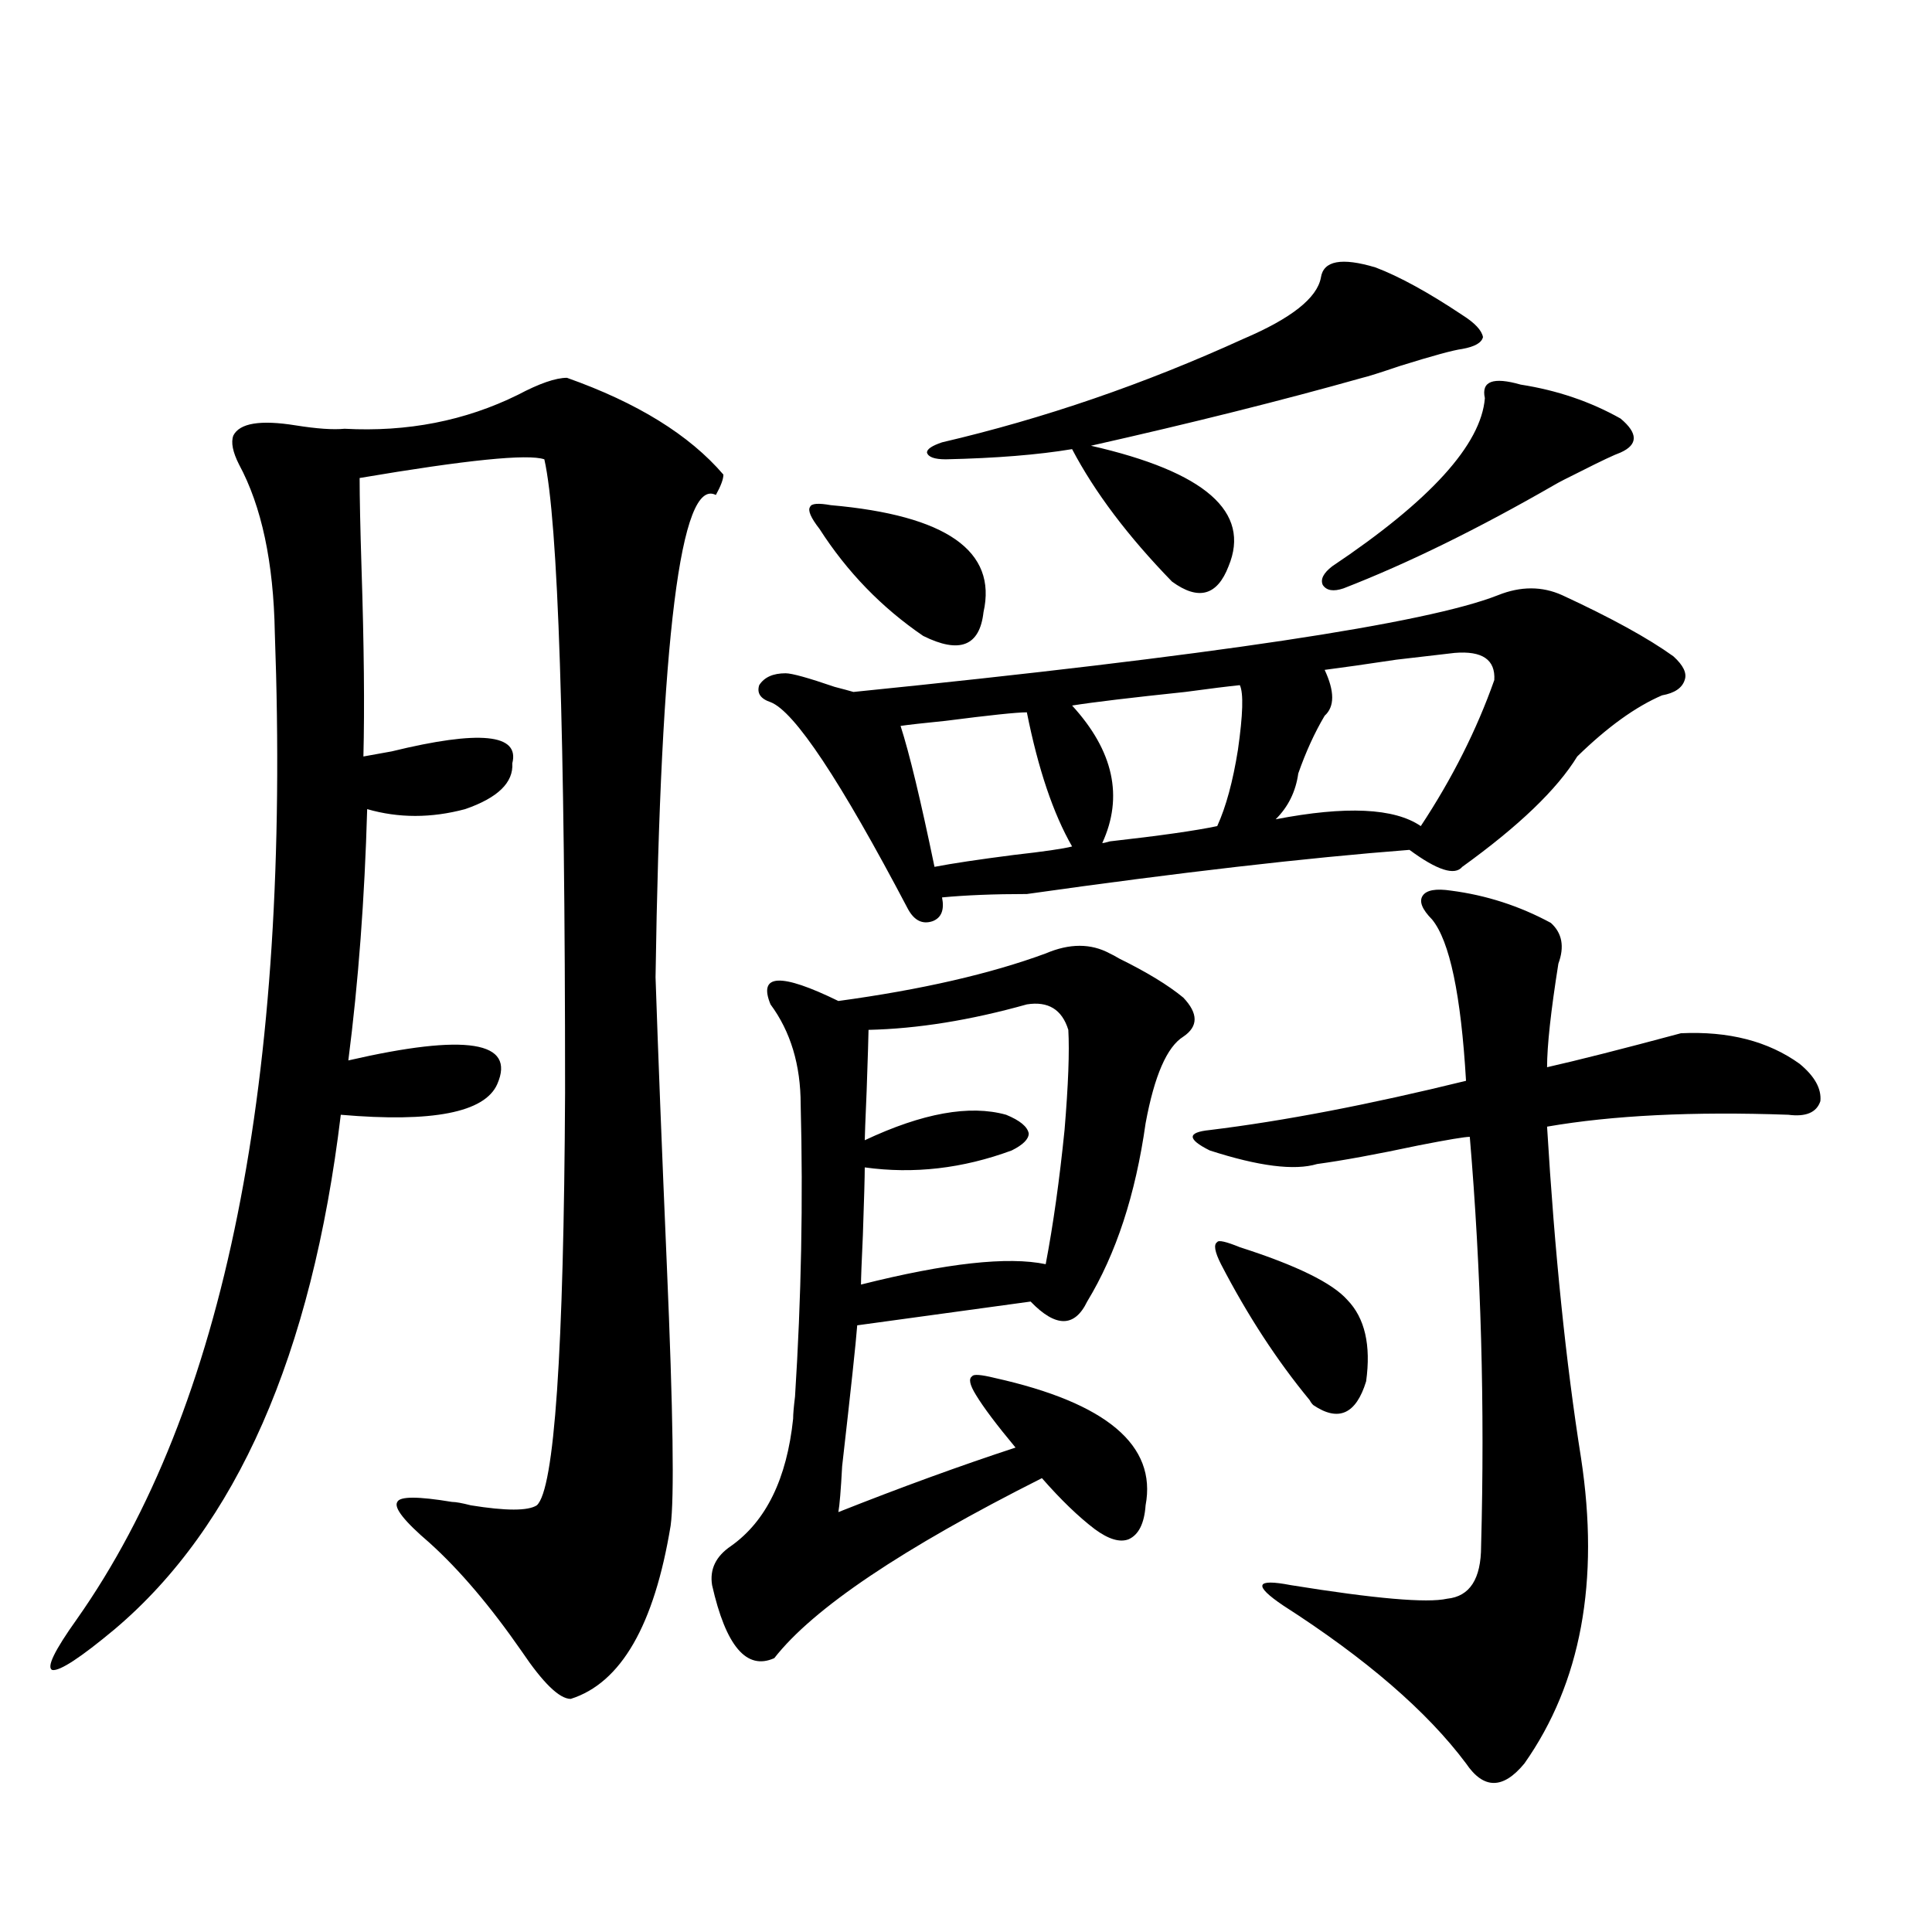
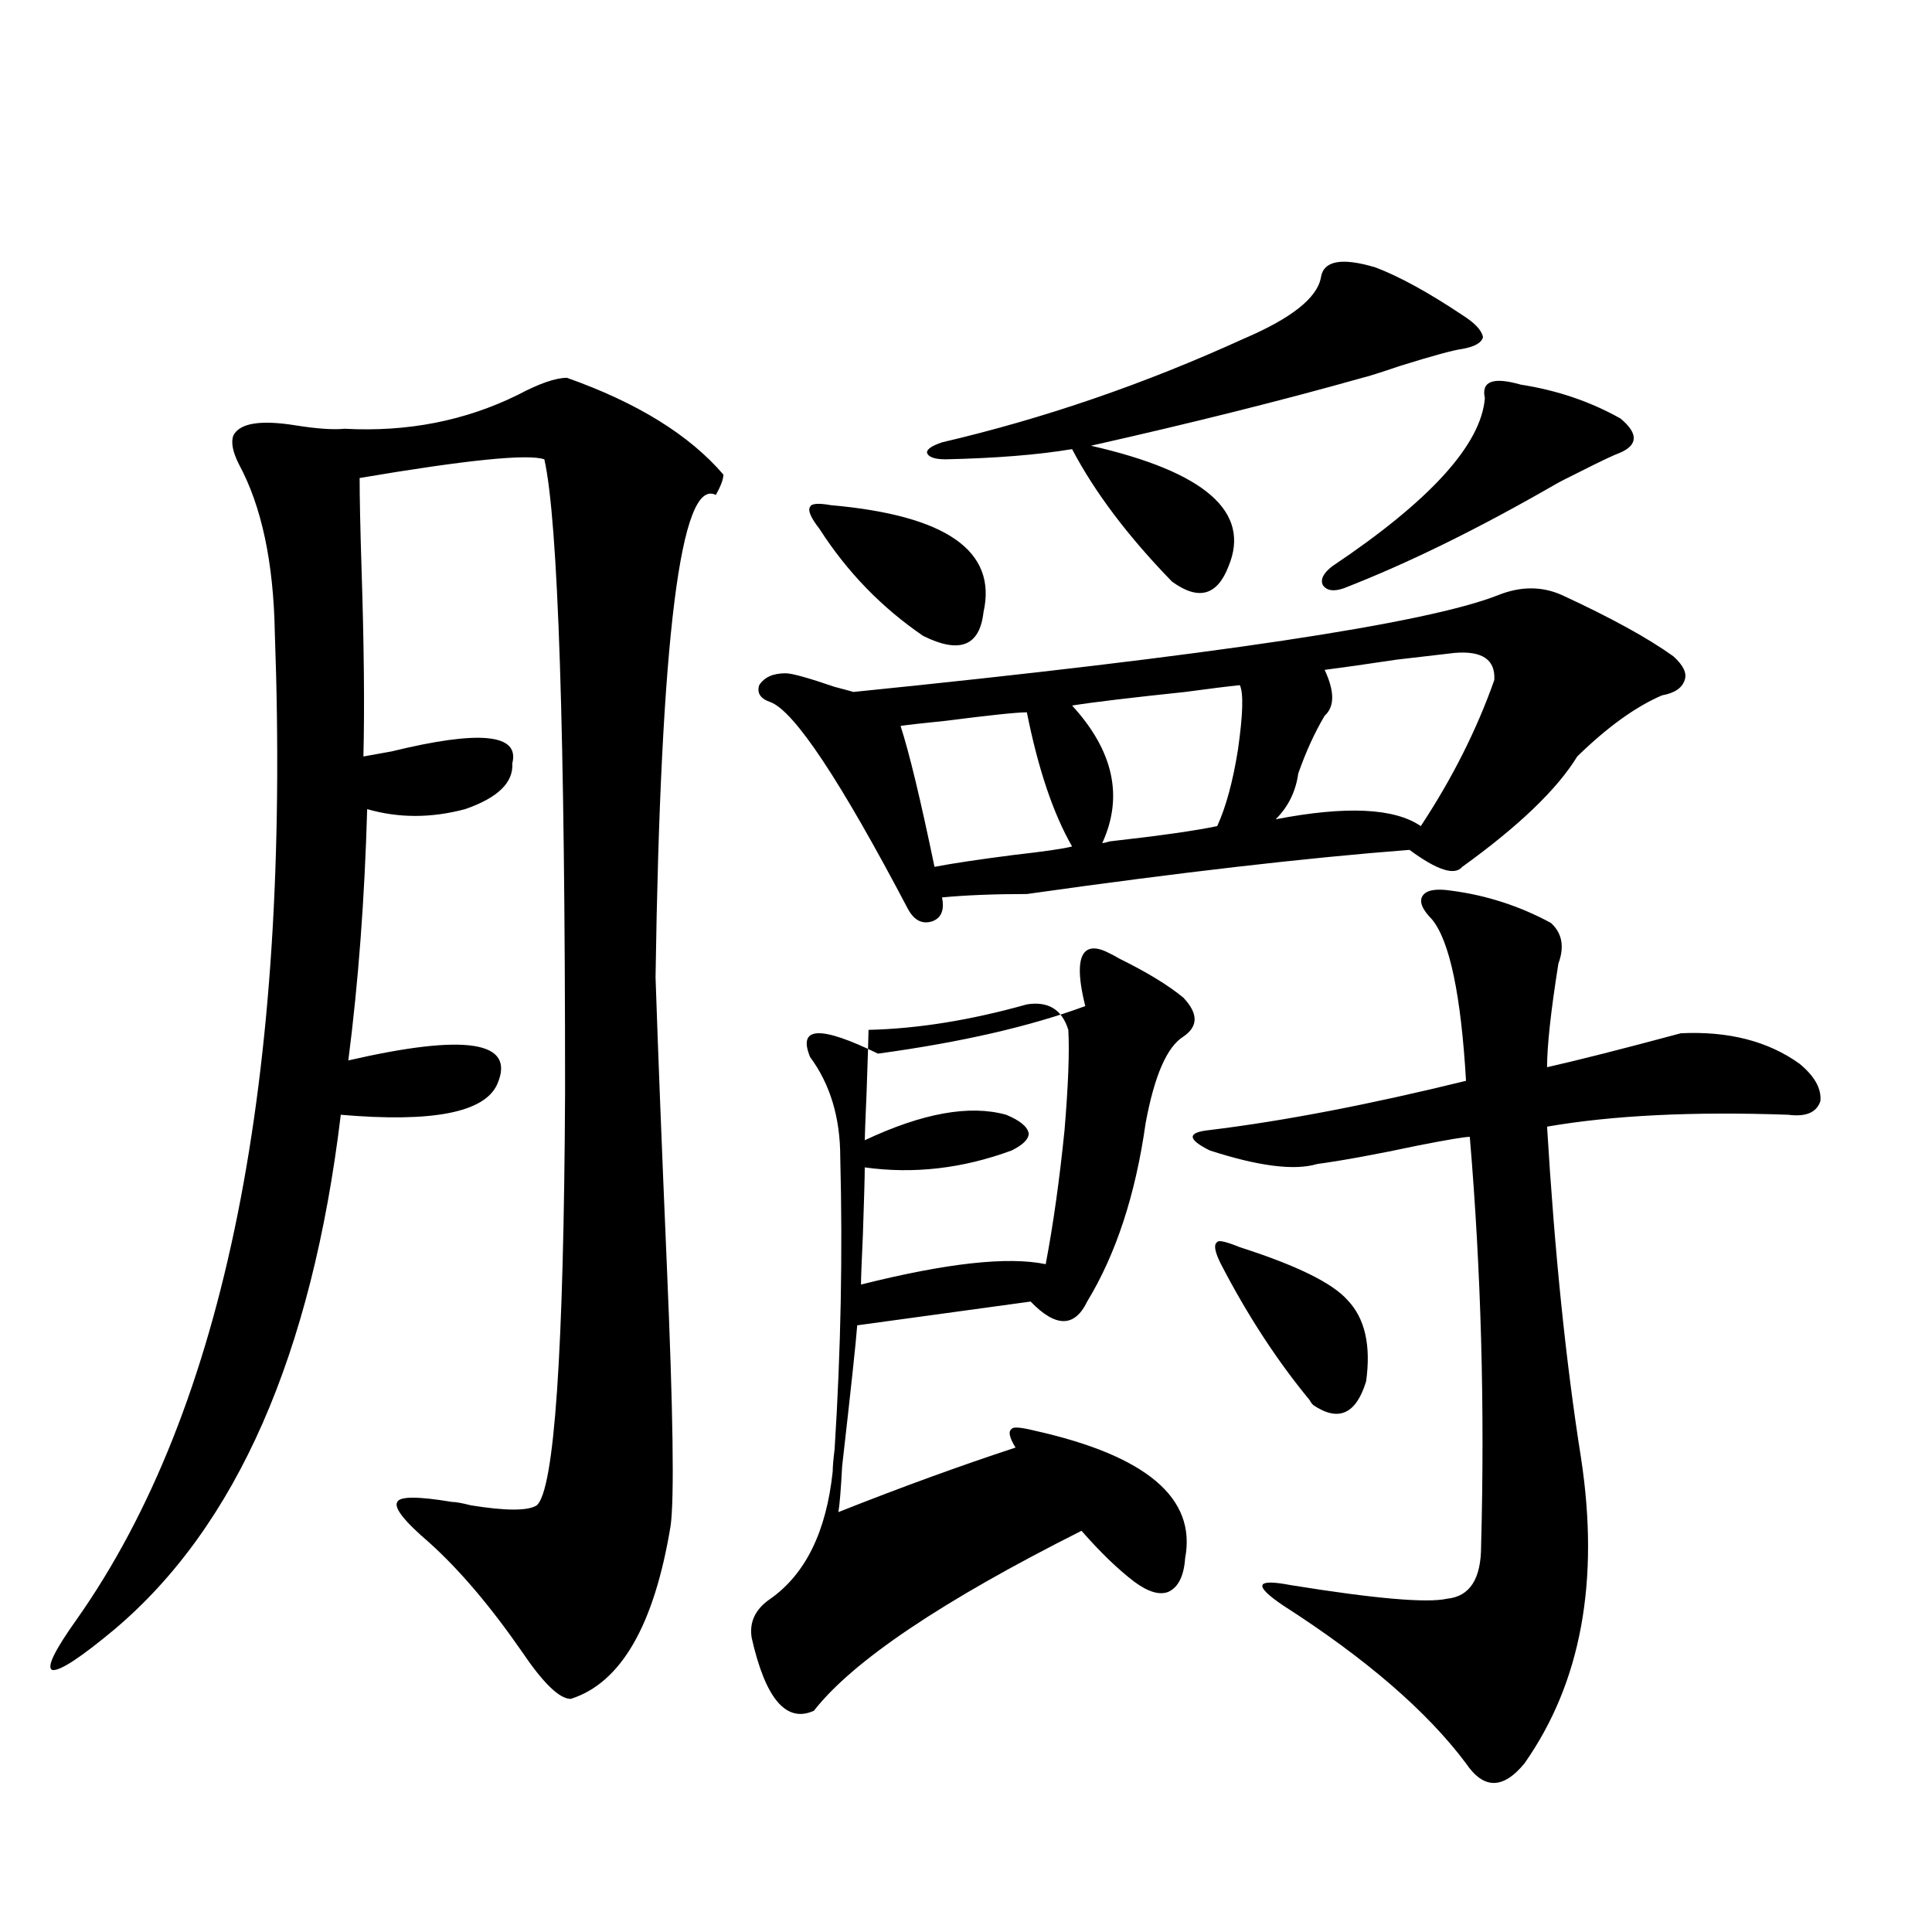
<svg xmlns="http://www.w3.org/2000/svg" version="1.1" id="图层_1" x="0px" y="0px" width="1000px" height="1000px" viewBox="0 0 1000 1000" enable-background="new 0 0 1000 1000" xml:space="preserve">
-   <path d="M293.456,195.555c36.417,12.896,63.413,29.595,80.974,50.098c0,2.349-1.311,5.864-3.902,10.547  c-18.216-9.365-28.627,73.828-31.219,249.609c1.296,38.672,3.247,88.481,5.854,149.414c3.247,75.586,3.902,120.41,1.951,134.473  c-8.46,51.554-25.7,81.437-51.706,89.648c-5.854,0-14.313-8.212-25.365-24.609c-16.265-23.441-32.194-42.188-47.804-56.25  c-13.018-11.123-18.536-18.154-16.585-21.094c1.296-2.925,10.731-2.925,28.292,0c1.951,0,5.198,0.591,9.756,1.758  c18.201,2.939,29.588,2.939,34.146,0c9.101-8.198,13.979-79.39,14.634-213.574c0-186.904-3.582-296.191-10.731-327.832  c-8.46-2.925-40.334,0.303-95.607,9.668c0,9.971,0.32,25.488,0.976,46.582c1.296,39.854,1.616,72.373,0.976,97.559  c3.247-0.576,8.125-1.455,14.634-2.637c45.518-11.123,66.34-9.077,62.438,6.152c0.641,9.971-7.484,17.881-24.39,23.73  c-17.561,4.697-34.48,4.697-50.73,0c-1.311,46.294-4.558,89.648-9.756,130.078c61.127-14.063,86.827-9.956,77.071,12.305  c-6.509,14.653-33.505,19.927-80.974,15.82c-14.969,124.229-53.992,212.998-117.07,266.309  c-17.561,14.64-28.292,21.671-32.194,21.094c-3.262-1.181,0.976-9.97,12.683-26.367C116.54,729.051,150.686,558.846,142.24,327.391  c-0.655-36.323-6.829-65.327-18.536-87.012c-3.262-6.44-4.237-11.426-2.927-14.941c3.247-6.44,13.979-8.198,32.194-5.273  c11.052,1.758,19.512,2.349,25.365,1.758c32.515,1.758,62.438-4.092,89.754-17.578C279.143,198.494,287.603,195.555,293.456,195.555  z M574.425,493.504c1.296,0.591,2.927,1.47,4.878,2.637c14.299,7.031,25.365,13.774,33.17,20.215c7.805,8.213,7.805,14.941,0,20.215  c-8.46,5.273-14.969,20.215-19.512,44.824c-5.213,36.914-15.289,67.676-30.243,92.285c-6.509,13.486-16.265,13.486-29.268,0  l-89.754,12.305c-0.655,8.789-3.262,33.11-7.805,72.949c-0.655,12.305-1.311,20.215-1.951,23.73  c32.515-12.881,63.078-24.019,91.705-33.398c-9.756-11.714-16.585-20.791-20.487-27.246c-3.262-5.273-3.902-8.486-1.951-9.668  c0.641-1.167,4.543-0.879,11.707,0.879c57.88,12.896,83.9,34.868,78.047,65.918c-0.655,9.38-3.582,15.244-8.78,17.578  c-4.558,1.758-10.411,0-17.561-5.273c-8.46-6.44-17.561-15.229-27.316-26.367c-72.193,36.338-118.381,67.374-138.533,93.164  c-14.313,6.441-25.045-6.152-32.194-37.793c-1.311-8.198,1.951-14.941,9.756-20.215c18.201-12.881,28.933-34.854,32.194-65.918  c0-2.334,0.32-6.152,0.976-11.426c3.247-50.977,4.223-101.362,2.927-151.172c0-20.503-5.213-37.793-15.609-51.855  c-6.509-15.82,5.198-16.396,35.121-1.758c42.926-5.85,78.688-14.063,107.314-24.609C553.603,488.23,564.669,488.23,574.425,493.504z   M808.565,308.055c25.365,11.729,44.542,22.275,57.56,31.641c5.198,4.697,7.149,8.789,5.854,12.305  c-1.311,4.106-5.213,6.743-11.707,7.91c-13.658,5.864-28.292,16.411-43.901,31.641c-10.411,17.002-30.243,36.035-59.511,57.129  c-3.902,4.697-13.018,1.758-27.316-8.789c-53.337,4.106-119.356,11.729-198.044,22.852c-16.92,0-31.554,0.591-43.901,1.758  c1.296,6.455-0.335,10.547-4.878,12.305c-5.213,1.758-9.436-0.288-12.683-6.152c-35.121-66.797-58.87-102.529-71.218-107.227  c-5.213-1.758-7.164-4.683-5.854-8.789c2.592-4.092,7.149-6.152,13.658-6.152c3.247,0,11.707,2.349,25.365,7.031  c4.543,1.182,7.805,2.061,9.756,2.637c185.361-18.745,296.578-35.444,333.65-50.098  C787.103,303.372,798.154,303.372,808.565,308.055z M430.038,261.473c59.831,5.273,86.172,23.73,79.022,55.371  c-1.951,17.578-12.362,21.685-31.219,12.305c-21.463-14.639-39.358-33.096-53.657-55.371c-4.558-5.85-6.188-9.668-4.878-11.426  C419.947,260.594,423.529,260.306,430.038,261.473z M531.499,519.871c-29.268,8.213-56.584,12.607-81.949,13.184  c0,2.349-0.335,12.896-0.976,31.641c-0.655,15.244-0.976,23.73-0.976,25.488c29.908-14.063,54.298-18.457,73.169-13.184  c7.149,2.939,11.052,6.152,11.707,9.668c0,2.939-2.927,5.864-8.78,8.789c-25.365,9.38-50.73,12.305-76.096,8.789  c0,4.697-0.335,16.411-0.976,35.156c-0.655,14.063-0.976,22.563-0.976,25.488c44.222-11.123,76.096-14.639,95.607-10.547  c3.902-20.503,7.149-43.643,9.756-69.434c1.951-23.428,2.592-40.718,1.951-51.855C549.7,522.508,542.551,518.113,531.499,519.871z   M531.499,368.699c-5.213,0-19.191,1.47-41.95,4.395c-11.707,1.182-19.512,2.061-23.414,2.637  c4.543,14.063,10.396,38.384,17.561,72.949c9.101-1.758,22.759-3.804,40.975-6.152c15.609-1.758,25.686-3.213,30.243-4.395  C545.157,421.146,537.353,398.006,531.499,368.699z M711.982,138.426c12.348,4.697,27.316,12.896,44.877,24.609  c6.494,4.106,10.076,7.91,10.731,11.426c-0.655,2.939-4.237,4.985-10.731,6.152c-4.558,0.591-15.289,3.516-32.194,8.789  c-10.411,3.516-16.92,5.576-19.512,6.152c-41.63,11.729-88.458,23.442-140.484,35.156c59.176,13.486,82.925,34.277,71.218,62.402  c-5.854,15.244-15.609,17.881-29.268,7.91c-22.773-23.428-39.999-46.279-51.706-68.555c-17.561,2.939-39.358,4.697-65.364,5.273  c-5.854,0-9.115-1.167-9.756-3.516c0-1.758,2.592-3.516,7.805-5.273c52.682-12.305,104.708-30.171,156.094-53.613  c24.71-10.547,38.048-21.094,39.999-31.641C684.986,134.91,694.422,133.152,711.982,138.426z M641.74,354.637  c-5.854,0.591-15.289,1.758-28.292,3.516c-27.972,2.939-47.483,5.273-58.535,7.031c21.463,23.442,26.661,47.173,15.609,71.191  c0.641,0,1.951-0.288,3.902-0.879c26.006-2.925,44.542-5.562,55.608-7.91c4.543-9.956,8.125-23.14,10.731-39.551  C643.356,369.881,643.691,358.743,641.74,354.637z M751.006,460.984c18.201,2.349,35.441,7.91,51.706,16.699  c5.854,5.273,7.149,12.305,3.902,21.094c-3.902,24.609-5.854,42.49-5.854,53.613c15.609-3.516,38.688-9.365,69.267-17.578  c24.71-1.167,45.197,4.106,61.462,15.82c7.805,6.455,11.372,12.896,10.731,19.336c-1.951,5.864-7.484,8.213-16.585,7.031  c-49.435-1.758-91.064,0.303-124.875,6.152c3.902,65.039,9.756,122.168,17.561,171.387c9.756,63.872,0,116.593-29.268,158.203  c-11.066,13.473-21.143,13.473-30.243,0c-20.167-26.957-51.706-54.203-94.632-81.738c-7.805-5.273-11.387-8.789-10.731-10.547  c0.641-1.758,5.519-1.758,14.634,0c43.566,7.031,70.563,9.38,80.974,7.031c11.707-1.167,17.561-10.244,17.561-27.246  c1.951-72.07,0-142.671-5.854-211.816c-2.606,0-11.387,1.47-26.341,4.395c-22.118,4.697-39.679,7.91-52.682,9.668  c-11.707,3.516-30.243,1.182-55.608-7.031c-5.854-2.925-8.78-5.273-8.78-7.031s2.927-2.925,8.78-3.516  c38.368-4.683,82.59-13.184,132.68-25.488c-2.606-44.521-8.46-72.358-17.561-83.496c-5.213-5.273-6.829-9.365-4.878-12.305  C738.323,460.696,743.201,459.817,751.006,460.984z M641.74,645.555c29.268,9.38,47.804,18.457,55.608,27.246  c9.101,9.38,12.348,23.442,9.756,42.188c-5.213,17.002-14.313,21.094-27.316,12.305c-0.655-0.576-1.311-1.455-1.951-2.637  c-16.92-20.503-32.194-43.945-45.853-70.313c-3.262-6.44-3.902-10.244-1.951-11.426C630.674,641.751,634.576,642.63,641.74,645.555z   M752.957,337.938c-5.213,0.591-15.289,1.758-30.243,3.516c-15.609,2.349-27.972,4.106-37.072,5.273  c5.198,11.138,5.198,19.048,0,23.73c-5.213,8.789-9.756,18.76-13.658,29.883c-1.311,9.38-5.213,17.29-11.707,23.73  c36.417-7.031,61.462-5.85,75.12,3.516c16.25-24.609,28.933-49.795,38.048-75.586C774.085,341.453,767.256,336.771,752.957,337.938z   M787.103,199.07c18.856,2.939,36.097,8.789,51.706,17.578c9.101,7.622,9.101,13.486,0,17.578  c-3.262,1.182-10.091,4.395-20.487,9.668c-7.164,3.516-11.707,5.864-13.658,7.031c-39.679,22.852-76.096,40.732-109.266,53.613  c-5.213,1.758-8.78,1.182-10.731-1.758c-1.311-2.925,0.32-6.152,4.878-9.668c50.73-33.975,77.071-62.979,79.022-87.012  C766.615,197.313,772.789,194.979,787.103,199.07z" />
+   <path d="M293.456,195.555c36.417,12.896,63.413,29.595,80.974,50.098c0,2.349-1.311,5.864-3.902,10.547  c-18.216-9.365-28.627,73.828-31.219,249.609c1.296,38.672,3.247,88.481,5.854,149.414c3.247,75.586,3.902,120.41,1.951,134.473  c-8.46,51.554-25.7,81.437-51.706,89.648c-5.854,0-14.313-8.212-25.365-24.609c-16.265-23.441-32.194-42.188-47.804-56.25  c-13.018-11.123-18.536-18.154-16.585-21.094c1.296-2.925,10.731-2.925,28.292,0c1.951,0,5.198,0.591,9.756,1.758  c18.201,2.939,29.588,2.939,34.146,0c9.101-8.198,13.979-79.39,14.634-213.574c0-186.904-3.582-296.191-10.731-327.832  c-8.46-2.925-40.334,0.303-95.607,9.668c0,9.971,0.32,25.488,0.976,46.582c1.296,39.854,1.616,72.373,0.976,97.559  c3.247-0.576,8.125-1.455,14.634-2.637c45.518-11.123,66.34-9.077,62.438,6.152c0.641,9.971-7.484,17.881-24.39,23.73  c-17.561,4.697-34.48,4.697-50.73,0c-1.311,46.294-4.558,89.648-9.756,130.078c61.127-14.063,86.827-9.956,77.071,12.305  c-6.509,14.653-33.505,19.927-80.974,15.82c-14.969,124.229-53.992,212.998-117.07,266.309  c-17.561,14.64-28.292,21.671-32.194,21.094c-3.262-1.181,0.976-9.97,12.683-26.367C116.54,729.051,150.686,558.846,142.24,327.391  c-0.655-36.323-6.829-65.327-18.536-87.012c-3.262-6.44-4.237-11.426-2.927-14.941c3.247-6.44,13.979-8.198,32.194-5.273  c11.052,1.758,19.512,2.349,25.365,1.758c32.515,1.758,62.438-4.092,89.754-17.578C279.143,198.494,287.603,195.555,293.456,195.555  z M574.425,493.504c1.296,0.591,2.927,1.47,4.878,2.637c14.299,7.031,25.365,13.774,33.17,20.215c7.805,8.213,7.805,14.941,0,20.215  c-8.46,5.273-14.969,20.215-19.512,44.824c-5.213,36.914-15.289,67.676-30.243,92.285c-6.509,13.486-16.265,13.486-29.268,0  l-89.754,12.305c-0.655,8.789-3.262,33.11-7.805,72.949c-0.655,12.305-1.311,20.215-1.951,23.73  c32.515-12.881,63.078-24.019,91.705-33.398c-3.262-5.273-3.902-8.486-1.951-9.668  c0.641-1.167,4.543-0.879,11.707,0.879c57.88,12.896,83.9,34.868,78.047,65.918c-0.655,9.38-3.582,15.244-8.78,17.578  c-4.558,1.758-10.411,0-17.561-5.273c-8.46-6.44-17.561-15.229-27.316-26.367c-72.193,36.338-118.381,67.374-138.533,93.164  c-14.313,6.441-25.045-6.152-32.194-37.793c-1.311-8.198,1.951-14.941,9.756-20.215c18.201-12.881,28.933-34.854,32.194-65.918  c0-2.334,0.32-6.152,0.976-11.426c3.247-50.977,4.223-101.362,2.927-151.172c0-20.503-5.213-37.793-15.609-51.855  c-6.509-15.82,5.198-16.396,35.121-1.758c42.926-5.85,78.688-14.063,107.314-24.609C553.603,488.23,564.669,488.23,574.425,493.504z   M808.565,308.055c25.365,11.729,44.542,22.275,57.56,31.641c5.198,4.697,7.149,8.789,5.854,12.305  c-1.311,4.106-5.213,6.743-11.707,7.91c-13.658,5.864-28.292,16.411-43.901,31.641c-10.411,17.002-30.243,36.035-59.511,57.129  c-3.902,4.697-13.018,1.758-27.316-8.789c-53.337,4.106-119.356,11.729-198.044,22.852c-16.92,0-31.554,0.591-43.901,1.758  c1.296,6.455-0.335,10.547-4.878,12.305c-5.213,1.758-9.436-0.288-12.683-6.152c-35.121-66.797-58.87-102.529-71.218-107.227  c-5.213-1.758-7.164-4.683-5.854-8.789c2.592-4.092,7.149-6.152,13.658-6.152c3.247,0,11.707,2.349,25.365,7.031  c4.543,1.182,7.805,2.061,9.756,2.637c185.361-18.745,296.578-35.444,333.65-50.098  C787.103,303.372,798.154,303.372,808.565,308.055z M430.038,261.473c59.831,5.273,86.172,23.73,79.022,55.371  c-1.951,17.578-12.362,21.685-31.219,12.305c-21.463-14.639-39.358-33.096-53.657-55.371c-4.558-5.85-6.188-9.668-4.878-11.426  C419.947,260.594,423.529,260.306,430.038,261.473z M531.499,519.871c-29.268,8.213-56.584,12.607-81.949,13.184  c0,2.349-0.335,12.896-0.976,31.641c-0.655,15.244-0.976,23.73-0.976,25.488c29.908-14.063,54.298-18.457,73.169-13.184  c7.149,2.939,11.052,6.152,11.707,9.668c0,2.939-2.927,5.864-8.78,8.789c-25.365,9.38-50.73,12.305-76.096,8.789  c0,4.697-0.335,16.411-0.976,35.156c-0.655,14.063-0.976,22.563-0.976,25.488c44.222-11.123,76.096-14.639,95.607-10.547  c3.902-20.503,7.149-43.643,9.756-69.434c1.951-23.428,2.592-40.718,1.951-51.855C549.7,522.508,542.551,518.113,531.499,519.871z   M531.499,368.699c-5.213,0-19.191,1.47-41.95,4.395c-11.707,1.182-19.512,2.061-23.414,2.637  c4.543,14.063,10.396,38.384,17.561,72.949c9.101-1.758,22.759-3.804,40.975-6.152c15.609-1.758,25.686-3.213,30.243-4.395  C545.157,421.146,537.353,398.006,531.499,368.699z M711.982,138.426c12.348,4.697,27.316,12.896,44.877,24.609  c6.494,4.106,10.076,7.91,10.731,11.426c-0.655,2.939-4.237,4.985-10.731,6.152c-4.558,0.591-15.289,3.516-32.194,8.789  c-10.411,3.516-16.92,5.576-19.512,6.152c-41.63,11.729-88.458,23.442-140.484,35.156c59.176,13.486,82.925,34.277,71.218,62.402  c-5.854,15.244-15.609,17.881-29.268,7.91c-22.773-23.428-39.999-46.279-51.706-68.555c-17.561,2.939-39.358,4.697-65.364,5.273  c-5.854,0-9.115-1.167-9.756-3.516c0-1.758,2.592-3.516,7.805-5.273c52.682-12.305,104.708-30.171,156.094-53.613  c24.71-10.547,38.048-21.094,39.999-31.641C684.986,134.91,694.422,133.152,711.982,138.426z M641.74,354.637  c-5.854,0.591-15.289,1.758-28.292,3.516c-27.972,2.939-47.483,5.273-58.535,7.031c21.463,23.442,26.661,47.173,15.609,71.191  c0.641,0,1.951-0.288,3.902-0.879c26.006-2.925,44.542-5.562,55.608-7.91c4.543-9.956,8.125-23.14,10.731-39.551  C643.356,369.881,643.691,358.743,641.74,354.637z M751.006,460.984c18.201,2.349,35.441,7.91,51.706,16.699  c5.854,5.273,7.149,12.305,3.902,21.094c-3.902,24.609-5.854,42.49-5.854,53.613c15.609-3.516,38.688-9.365,69.267-17.578  c24.71-1.167,45.197,4.106,61.462,15.82c7.805,6.455,11.372,12.896,10.731,19.336c-1.951,5.864-7.484,8.213-16.585,7.031  c-49.435-1.758-91.064,0.303-124.875,6.152c3.902,65.039,9.756,122.168,17.561,171.387c9.756,63.872,0,116.593-29.268,158.203  c-11.066,13.473-21.143,13.473-30.243,0c-20.167-26.957-51.706-54.203-94.632-81.738c-7.805-5.273-11.387-8.789-10.731-10.547  c0.641-1.758,5.519-1.758,14.634,0c43.566,7.031,70.563,9.38,80.974,7.031c11.707-1.167,17.561-10.244,17.561-27.246  c1.951-72.07,0-142.671-5.854-211.816c-2.606,0-11.387,1.47-26.341,4.395c-22.118,4.697-39.679,7.91-52.682,9.668  c-11.707,3.516-30.243,1.182-55.608-7.031c-5.854-2.925-8.78-5.273-8.78-7.031s2.927-2.925,8.78-3.516  c38.368-4.683,82.59-13.184,132.68-25.488c-2.606-44.521-8.46-72.358-17.561-83.496c-5.213-5.273-6.829-9.365-4.878-12.305  C738.323,460.696,743.201,459.817,751.006,460.984z M641.74,645.555c29.268,9.38,47.804,18.457,55.608,27.246  c9.101,9.38,12.348,23.442,9.756,42.188c-5.213,17.002-14.313,21.094-27.316,12.305c-0.655-0.576-1.311-1.455-1.951-2.637  c-16.92-20.503-32.194-43.945-45.853-70.313c-3.262-6.44-3.902-10.244-1.951-11.426C630.674,641.751,634.576,642.63,641.74,645.555z   M752.957,337.938c-5.213,0.591-15.289,1.758-30.243,3.516c-15.609,2.349-27.972,4.106-37.072,5.273  c5.198,11.138,5.198,19.048,0,23.73c-5.213,8.789-9.756,18.76-13.658,29.883c-1.311,9.38-5.213,17.29-11.707,23.73  c36.417-7.031,61.462-5.85,75.12,3.516c16.25-24.609,28.933-49.795,38.048-75.586C774.085,341.453,767.256,336.771,752.957,337.938z   M787.103,199.07c18.856,2.939,36.097,8.789,51.706,17.578c9.101,7.622,9.101,13.486,0,17.578  c-3.262,1.182-10.091,4.395-20.487,9.668c-7.164,3.516-11.707,5.864-13.658,7.031c-39.679,22.852-76.096,40.732-109.266,53.613  c-5.213,1.758-8.78,1.182-10.731-1.758c-1.311-2.925,0.32-6.152,4.878-9.668c50.73-33.975,77.071-62.979,79.022-87.012  C766.615,197.313,772.789,194.979,787.103,199.07z" />
</svg>